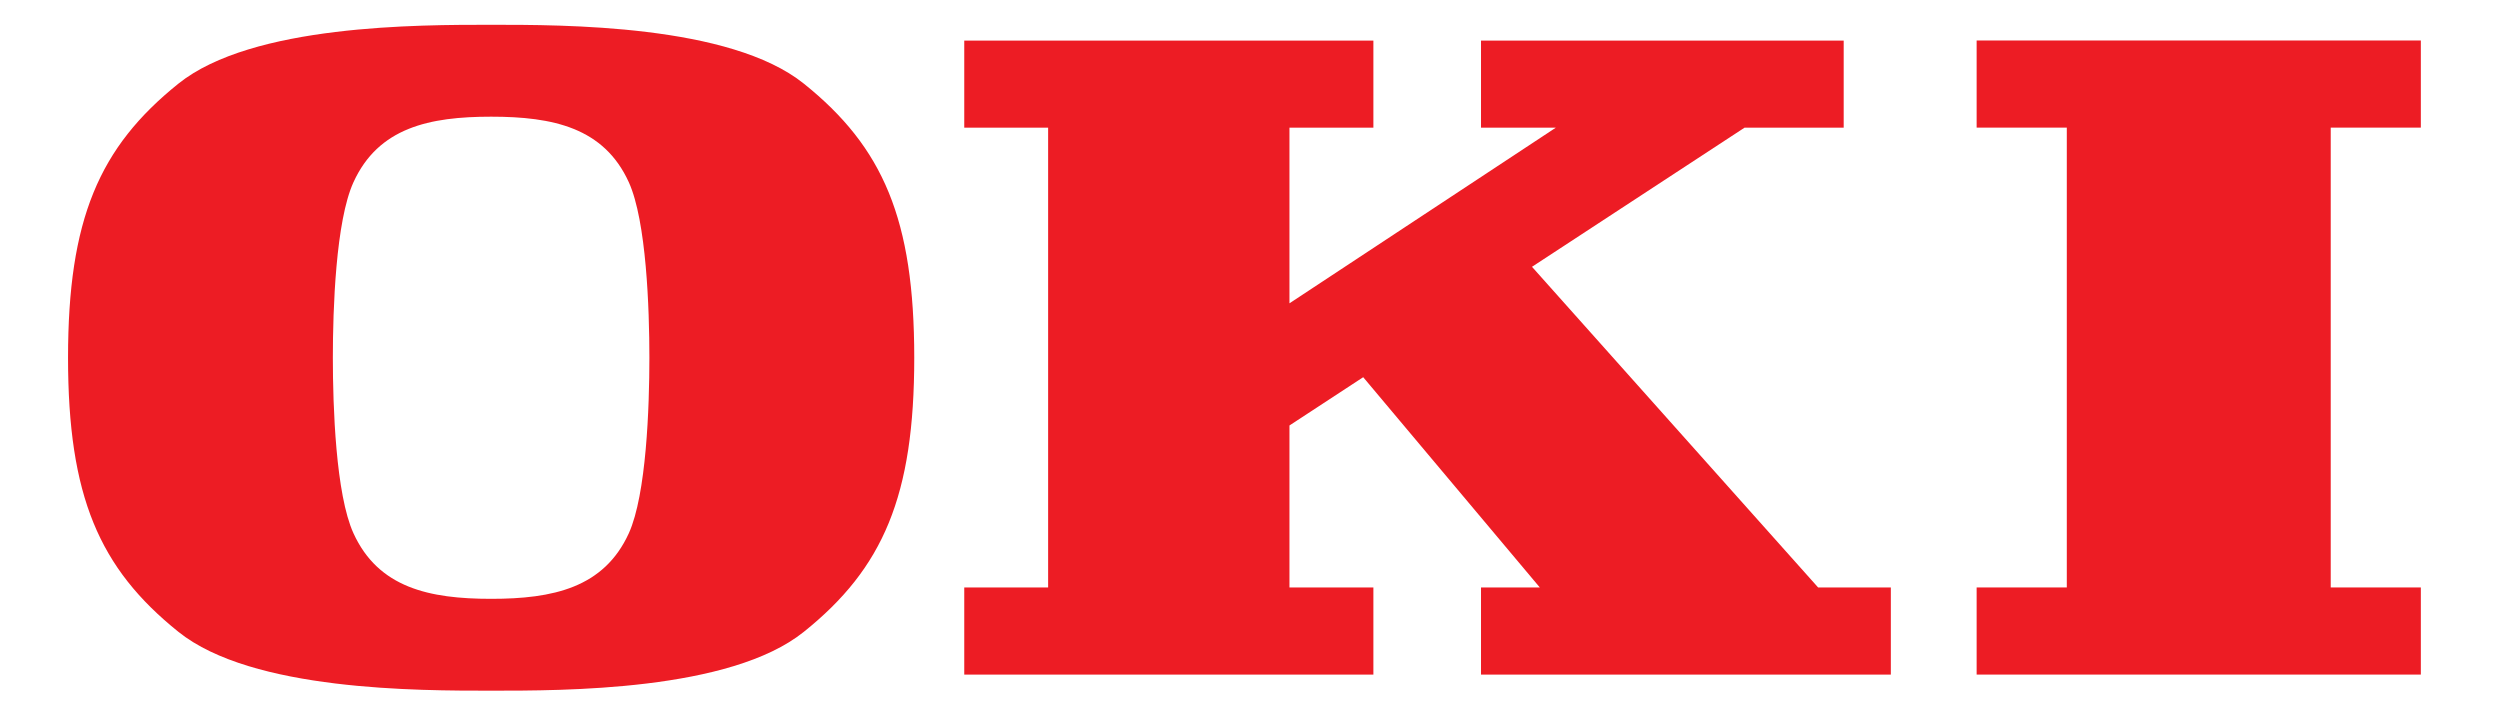
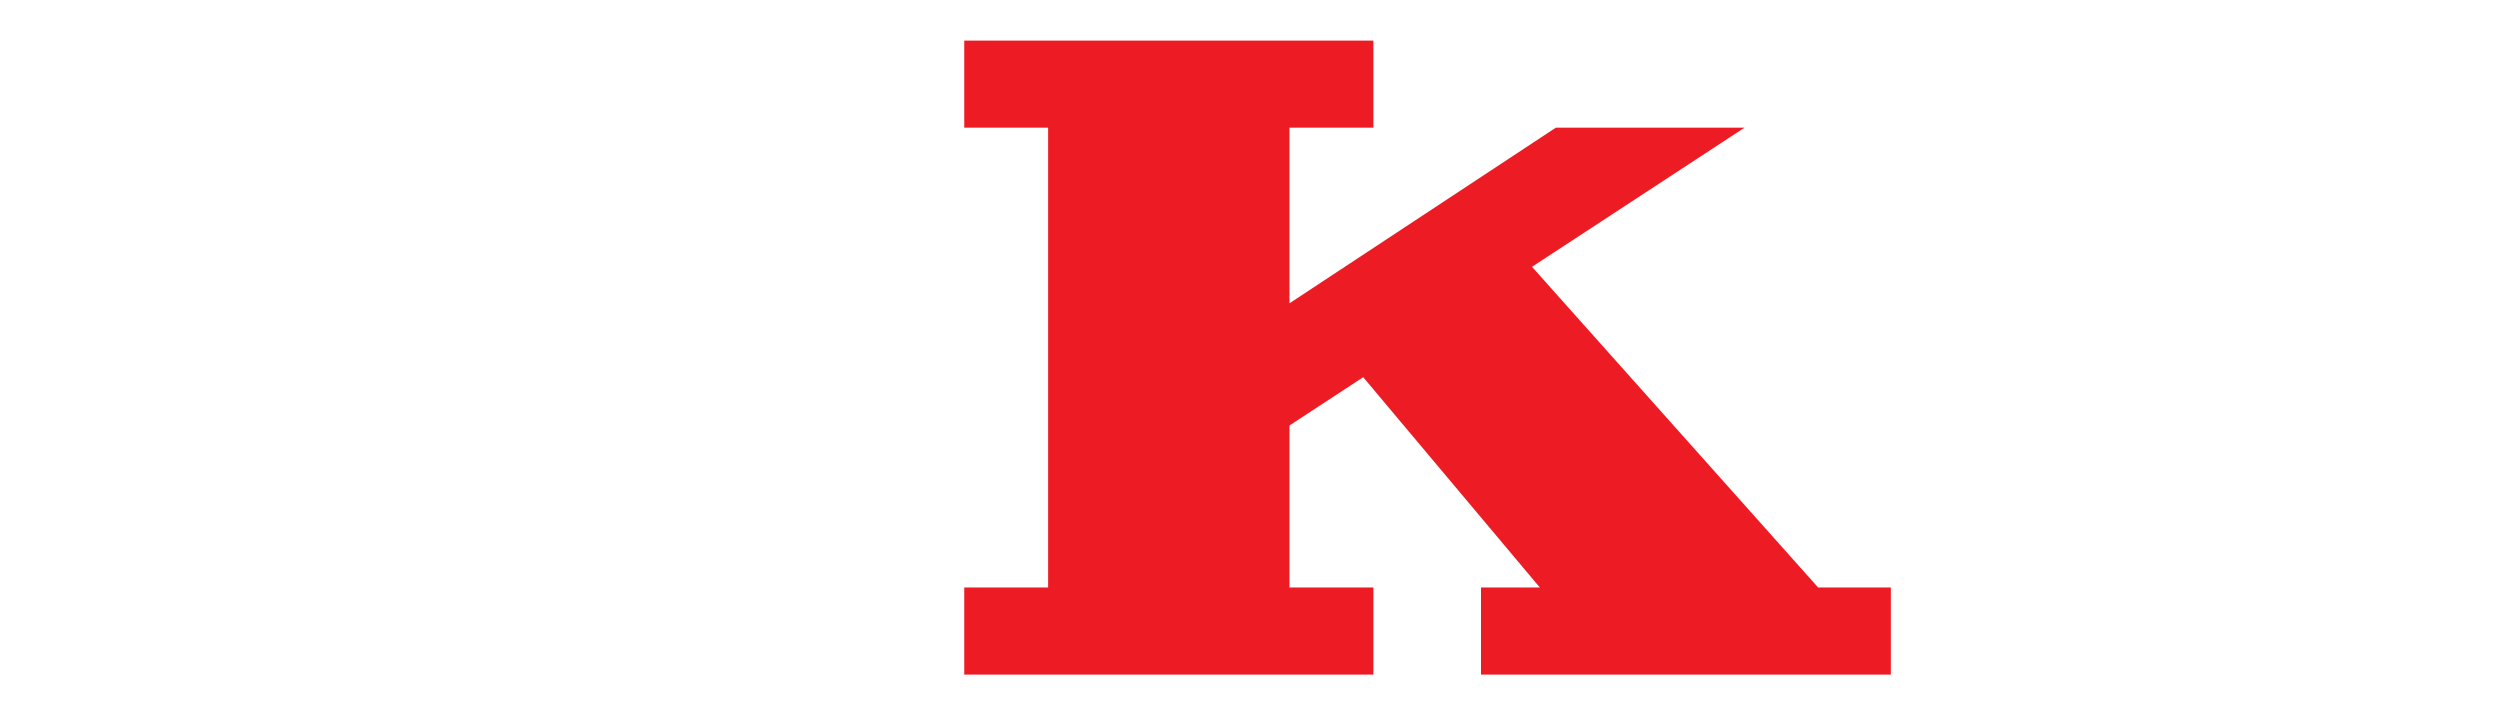
<svg xmlns="http://www.w3.org/2000/svg" width="107" height="31" viewBox="0 0 107 31" fill="none">
-   <path d="M58.781 28.872V25.143H55.189V18.21L58.345 16.144L65.904 25.143H63.387V28.872H80.928V25.143H77.815L65.569 11.419L74.665 5.465H78.91V1.739H63.387V5.465H66.588L55.189 12.982V5.465H58.781V1.739H41.27V5.465H44.86V25.143H41.27V28.872H58.781Z" fill="#ED1C24" />
-   <path d="M103.612 28.872V25.143H99.755V5.462H103.612V1.733H84.6V5.462H88.459V25.143H84.6V28.872H103.612Z" fill="#ED1C24" />
-   <path d="M26.914 22.823C25.848 25.161 23.664 25.63 21.021 25.63C18.376 25.63 16.196 25.161 15.128 22.823C14.371 21.163 14.246 17.4 14.246 15.313C14.246 13.221 14.371 9.461 15.128 7.801C16.196 5.46 18.376 4.994 21.021 4.994C23.664 4.994 25.848 5.46 26.914 7.801C27.667 9.461 27.794 13.221 27.794 15.313C27.794 17.4 27.667 21.163 26.914 22.823ZM34.403 3.579C31.246 1.043 24.102 1.061 21.021 1.061C17.936 1.061 10.796 1.043 7.637 3.579C4.239 6.305 2.912 9.39 2.912 15.313C2.912 21.229 4.239 24.318 7.637 27.043C10.796 29.58 17.936 29.561 21.021 29.561C24.102 29.561 31.246 29.58 34.403 27.043C37.803 24.318 39.13 21.229 39.13 15.313C39.13 9.39 37.803 6.305 34.403 3.579Z" fill="#ED1C24" />
+   <path d="M58.781 28.872V25.143H55.189V18.21L58.345 16.144L65.904 25.143H63.387V28.872H80.928V25.143H77.815L65.569 11.419L74.665 5.465H78.91V1.739V5.465H66.588L55.189 12.982V5.465H58.781V1.739H41.27V5.465H44.86V25.143H41.27V28.872H58.781Z" fill="#ED1C24" />
</svg>